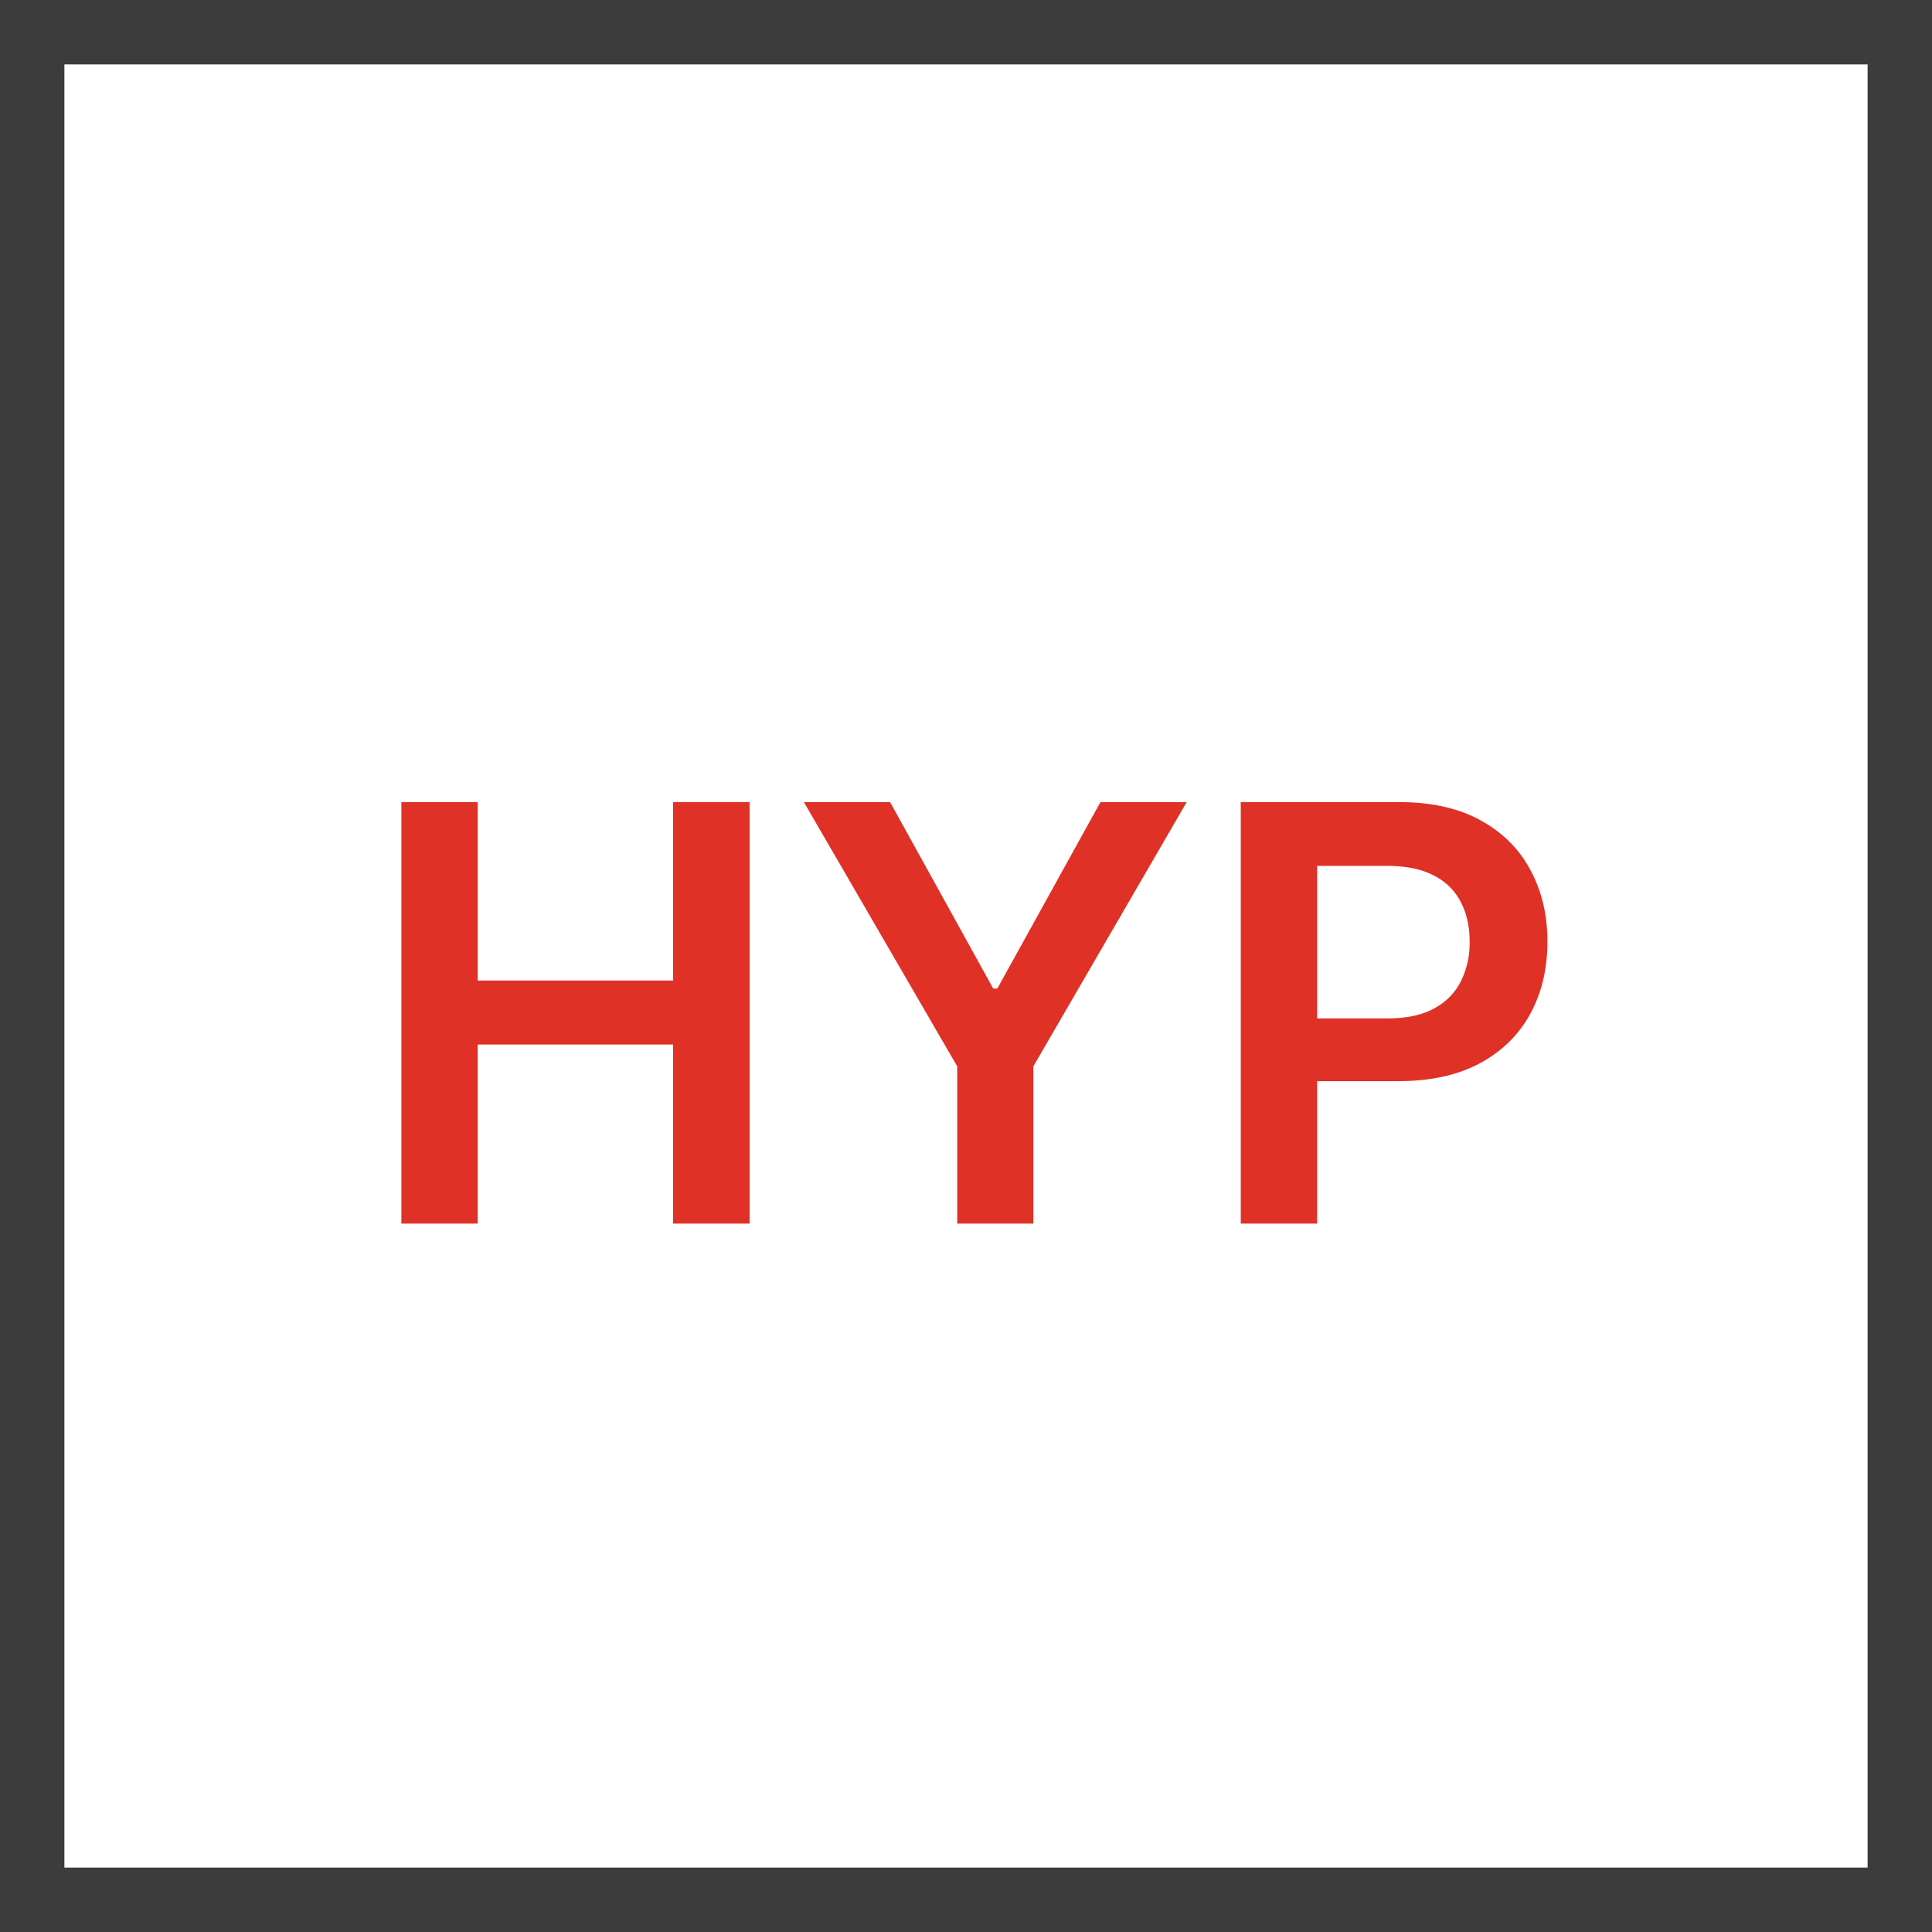
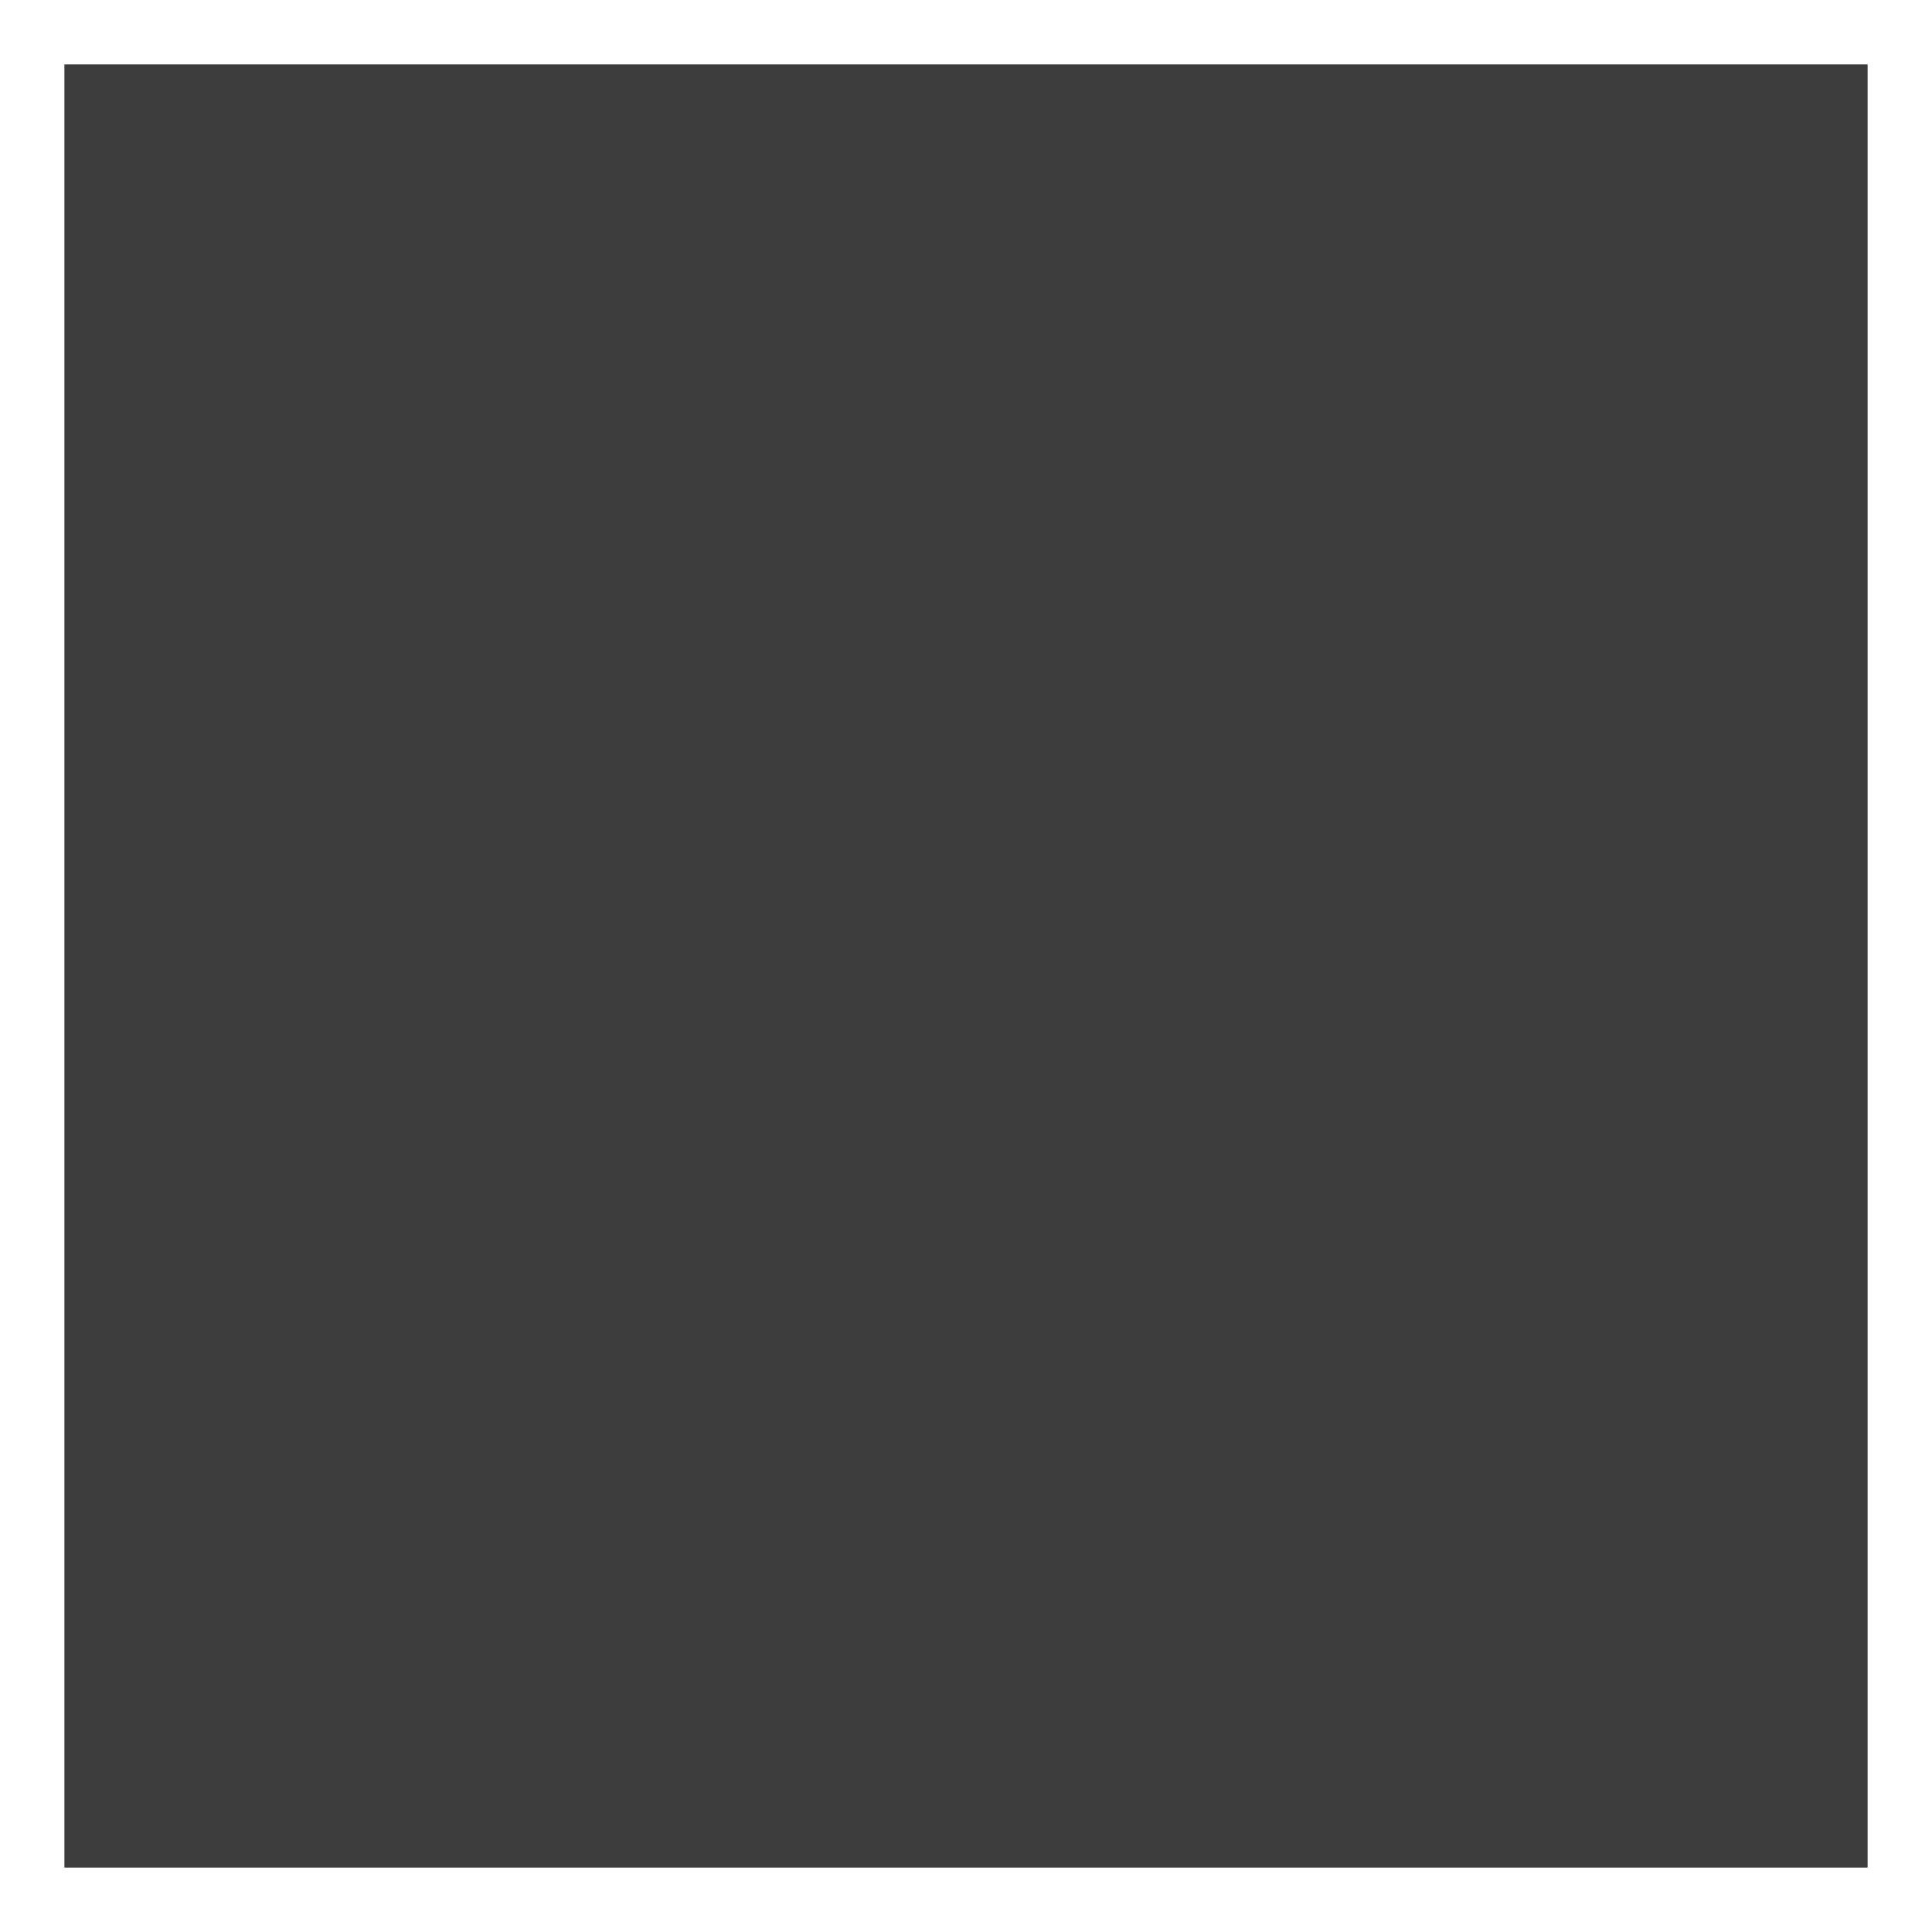
<svg xmlns="http://www.w3.org/2000/svg" width="60" height="60" fill="none" viewBox="0 0 60 60">
-   <path fill="#3C3C3C" d="M58 2v56H2V2h56Zm2-2H0v60h60V0Z" />
-   <path fill="#E03127" d="M12.465 38V24.91h2.371v5.541h6.066v-5.542h2.378V38h-2.378v-5.561h-6.066V38h-2.371ZM24.965 24.91h2.678l3.202 5.79h.128l3.203-5.79h2.678l-4.762 8.206V38h-2.365v-4.884l-4.762-8.207ZM38.533 38V24.91h4.91c1.005 0 1.849.187 2.53.562.687.375 1.205.89 1.554 1.546.354.652.53 1.394.53 2.225 0 .84-.176 1.585-.53 2.237-.354.652-.876 1.166-1.566 1.54-.69.371-1.54.557-2.55.557h-3.254v-1.95h2.934c.588 0 1.07-.102 1.444-.307.376-.204.653-.486.832-.843a2.67 2.67 0 0 0 .274-1.234c0-.465-.091-.874-.274-1.227a1.867 1.867 0 0 0-.838-.825c-.375-.2-.859-.3-1.45-.3h-2.174V38h-2.372Z" />
+   <path fill="#3C3C3C" d="M58 2v56H2V2h56Zm2-2H0v60V0Z" />
</svg>